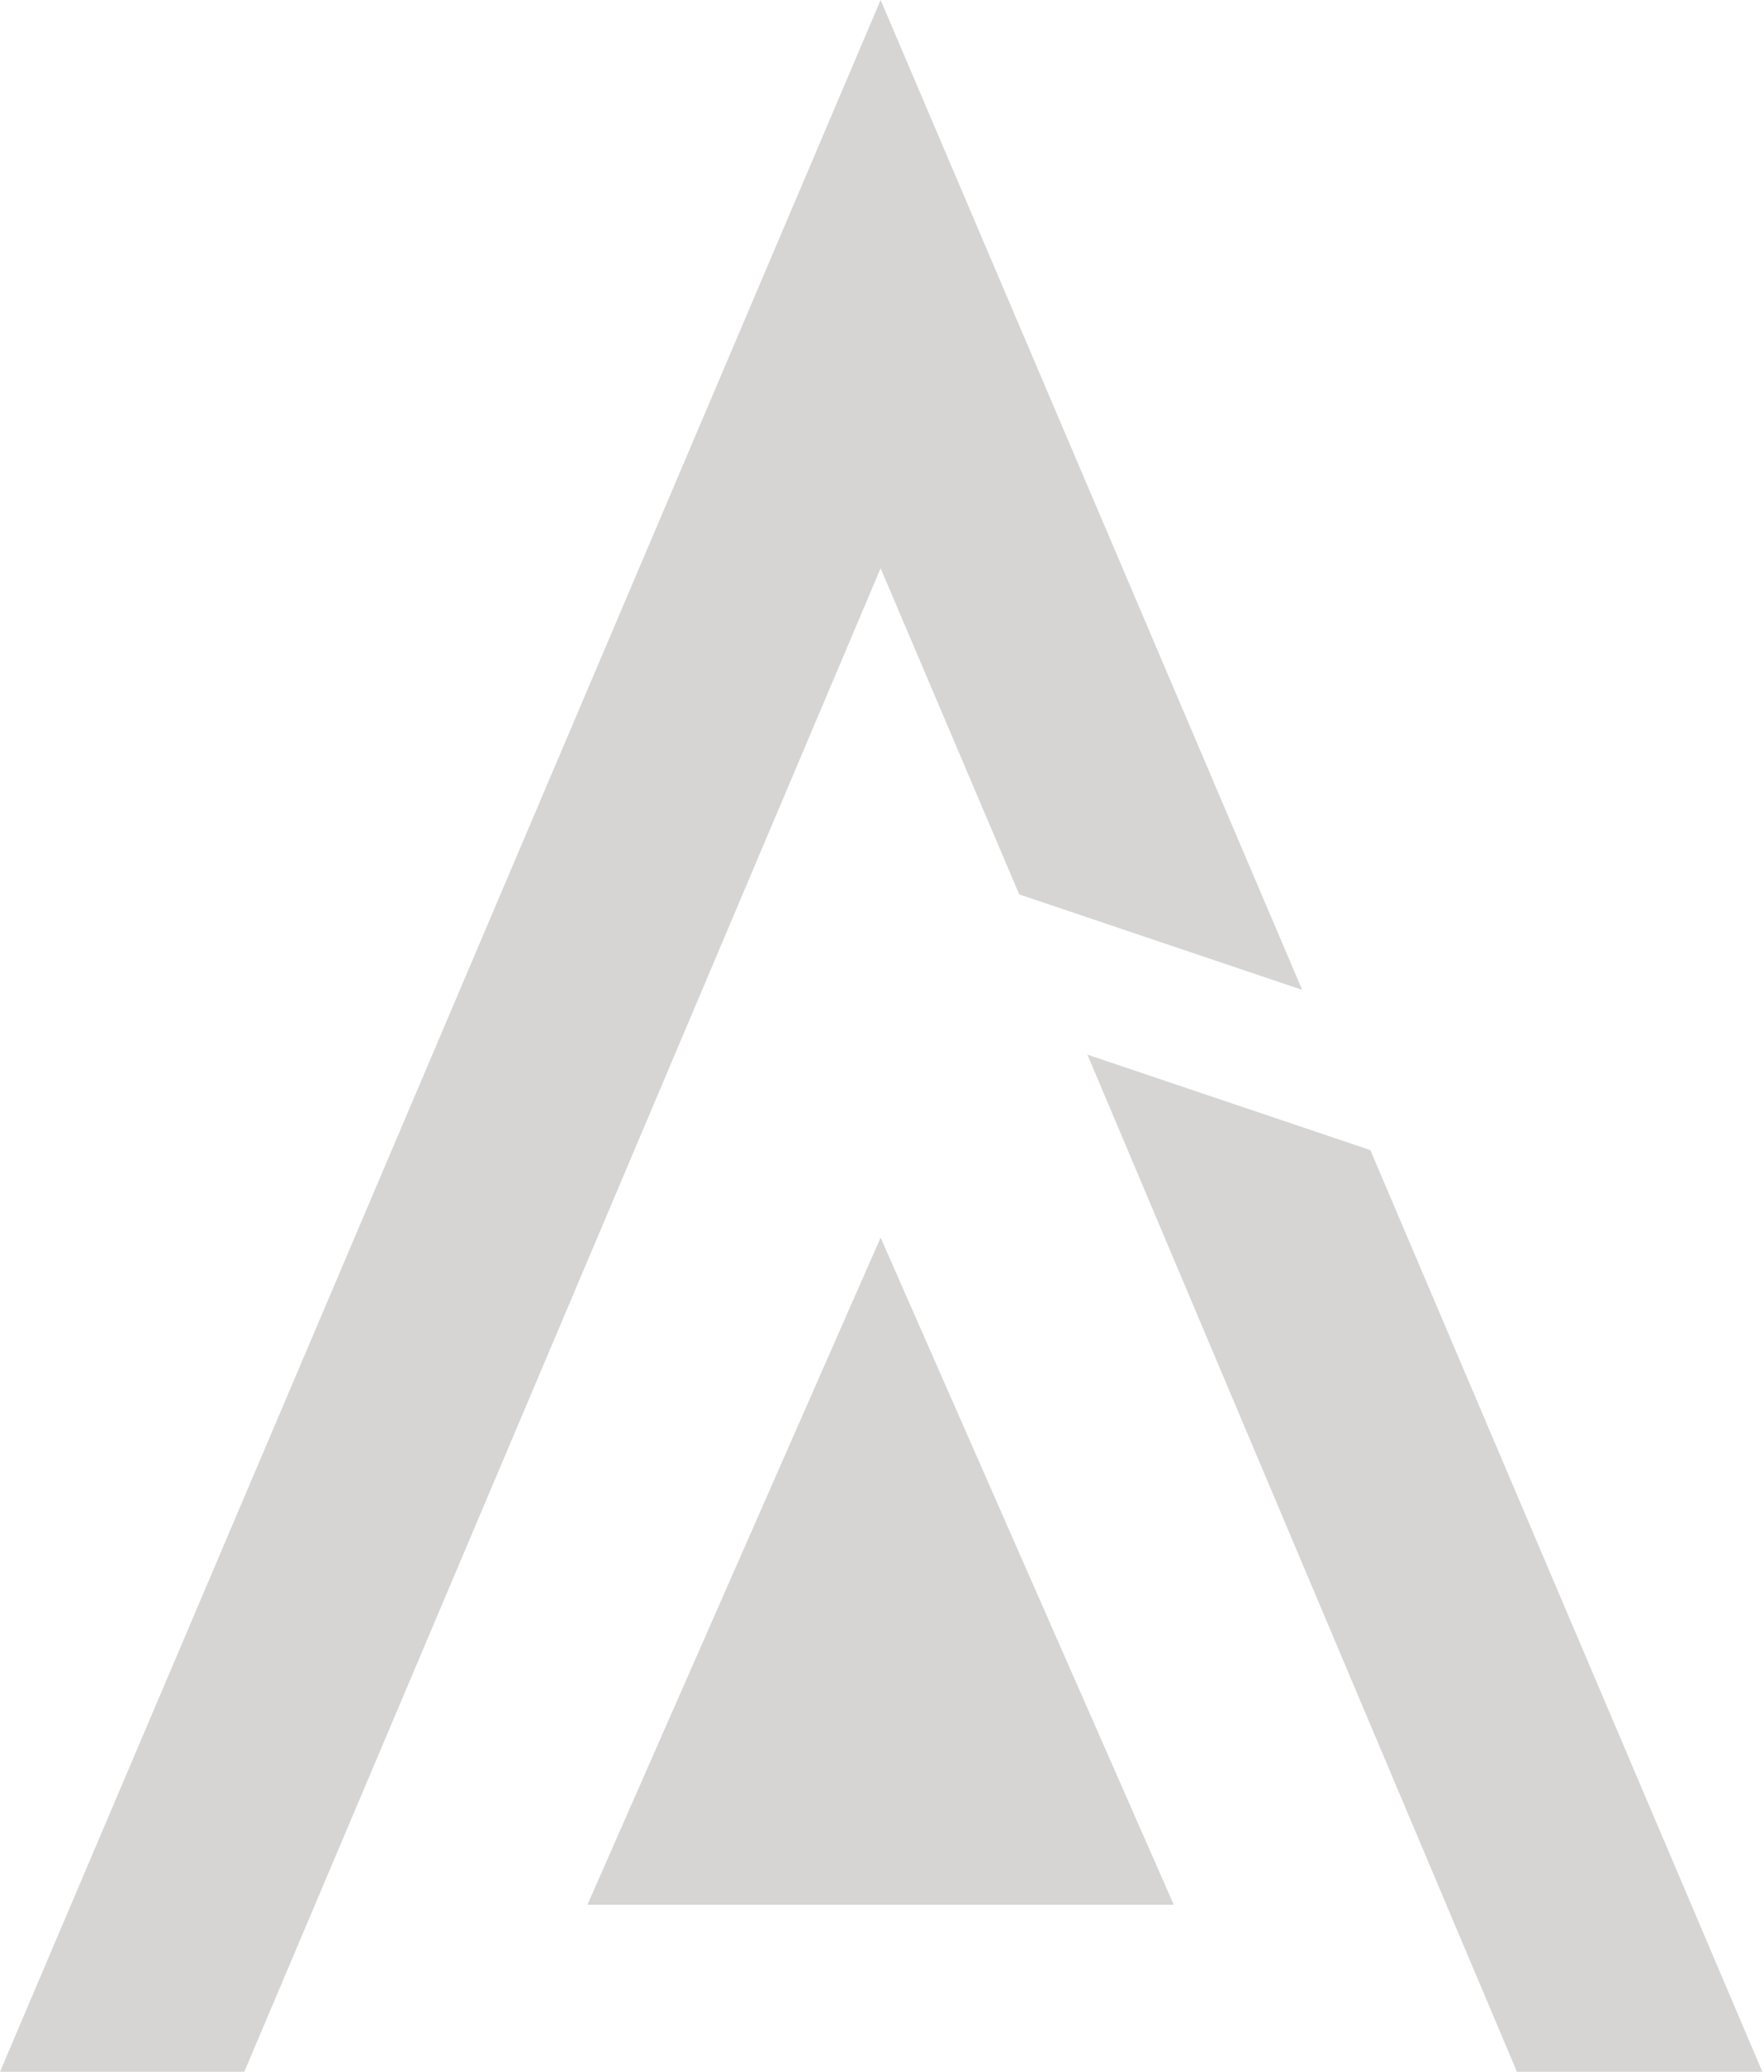
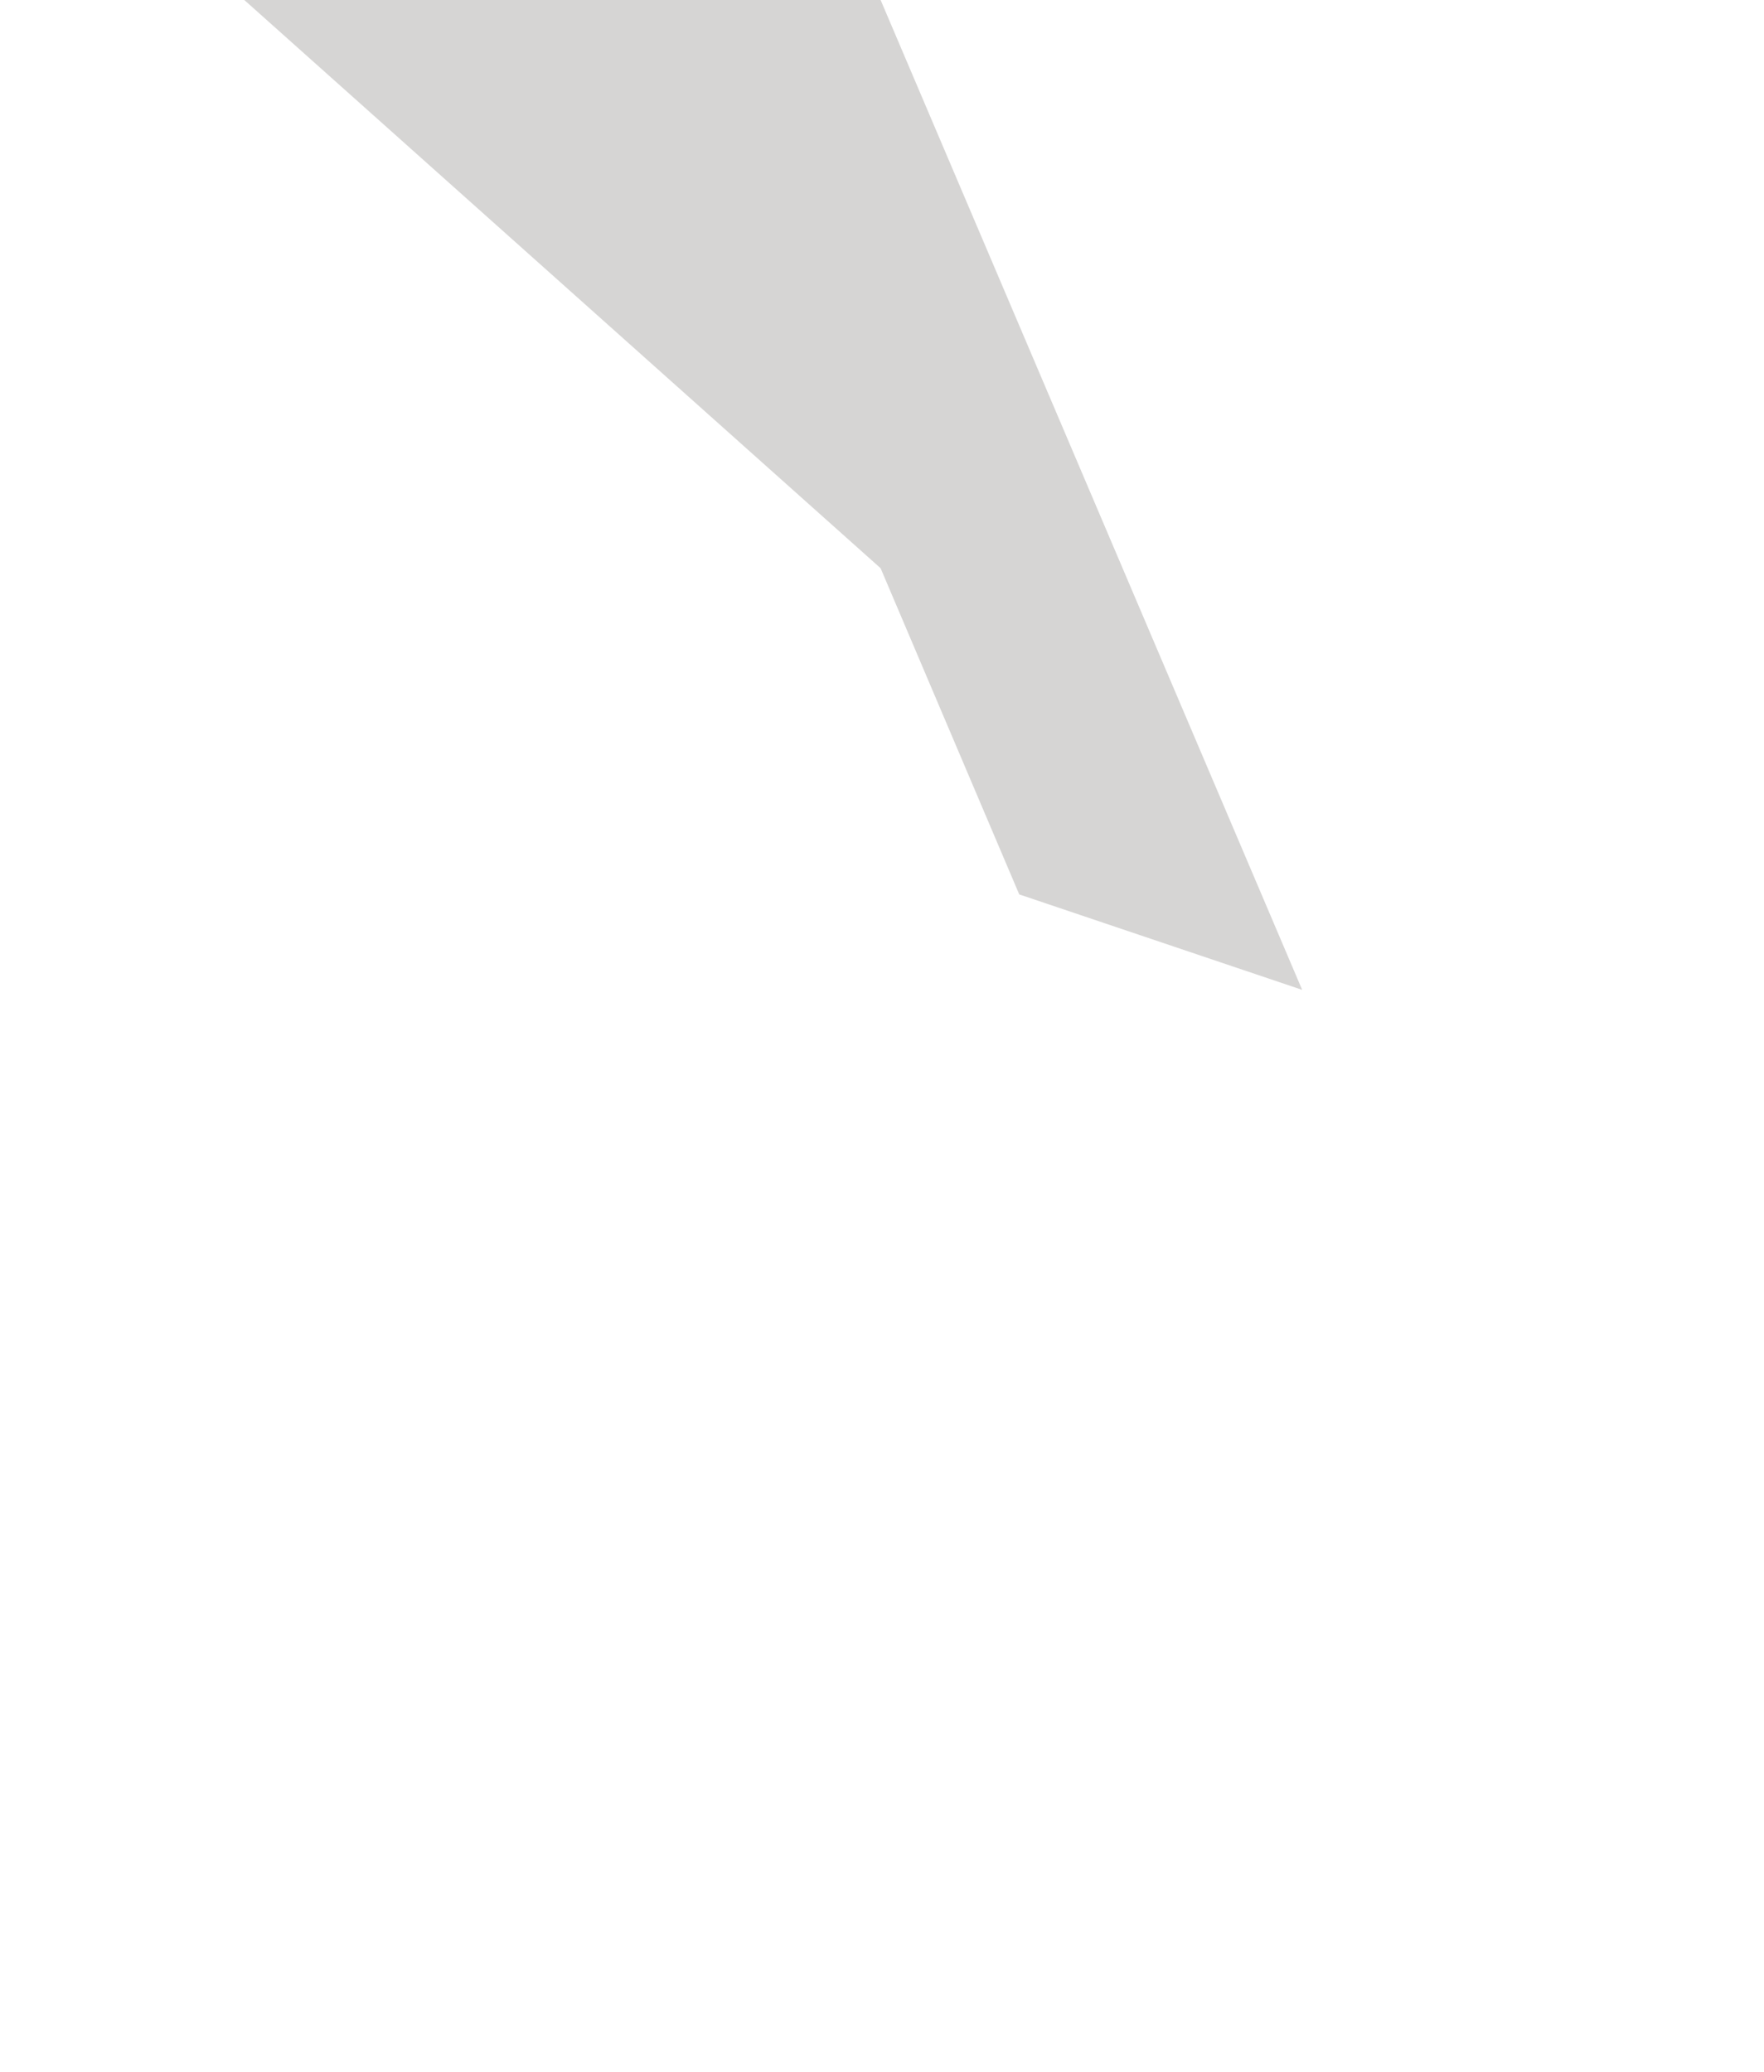
<svg xmlns="http://www.w3.org/2000/svg" width="832" height="977" viewBox="0 0 832 977" fill="none">
-   <path d="M415.345 898.219H553.615L415.345 583.628L277.075 898.219H415.345Z" fill="#342E28" fill-opacity="0.2" />
-   <path d="M614.176 466.795L415.346 0L0 977H115.225L415.346 267.965L480.729 421.777L614.176 466.795Z" fill="#342E28" fill-opacity="0.2" />
-   <path d="M646.331 542.359L512.885 497.341L715.466 976.998H831.227L646.331 542.359Z" fill="#342E28" fill-opacity="0.2" />
+   <path d="M614.176 466.795L415.346 0H115.225L415.346 267.965L480.729 421.777L614.176 466.795Z" fill="#342E28" fill-opacity="0.2" />
</svg>